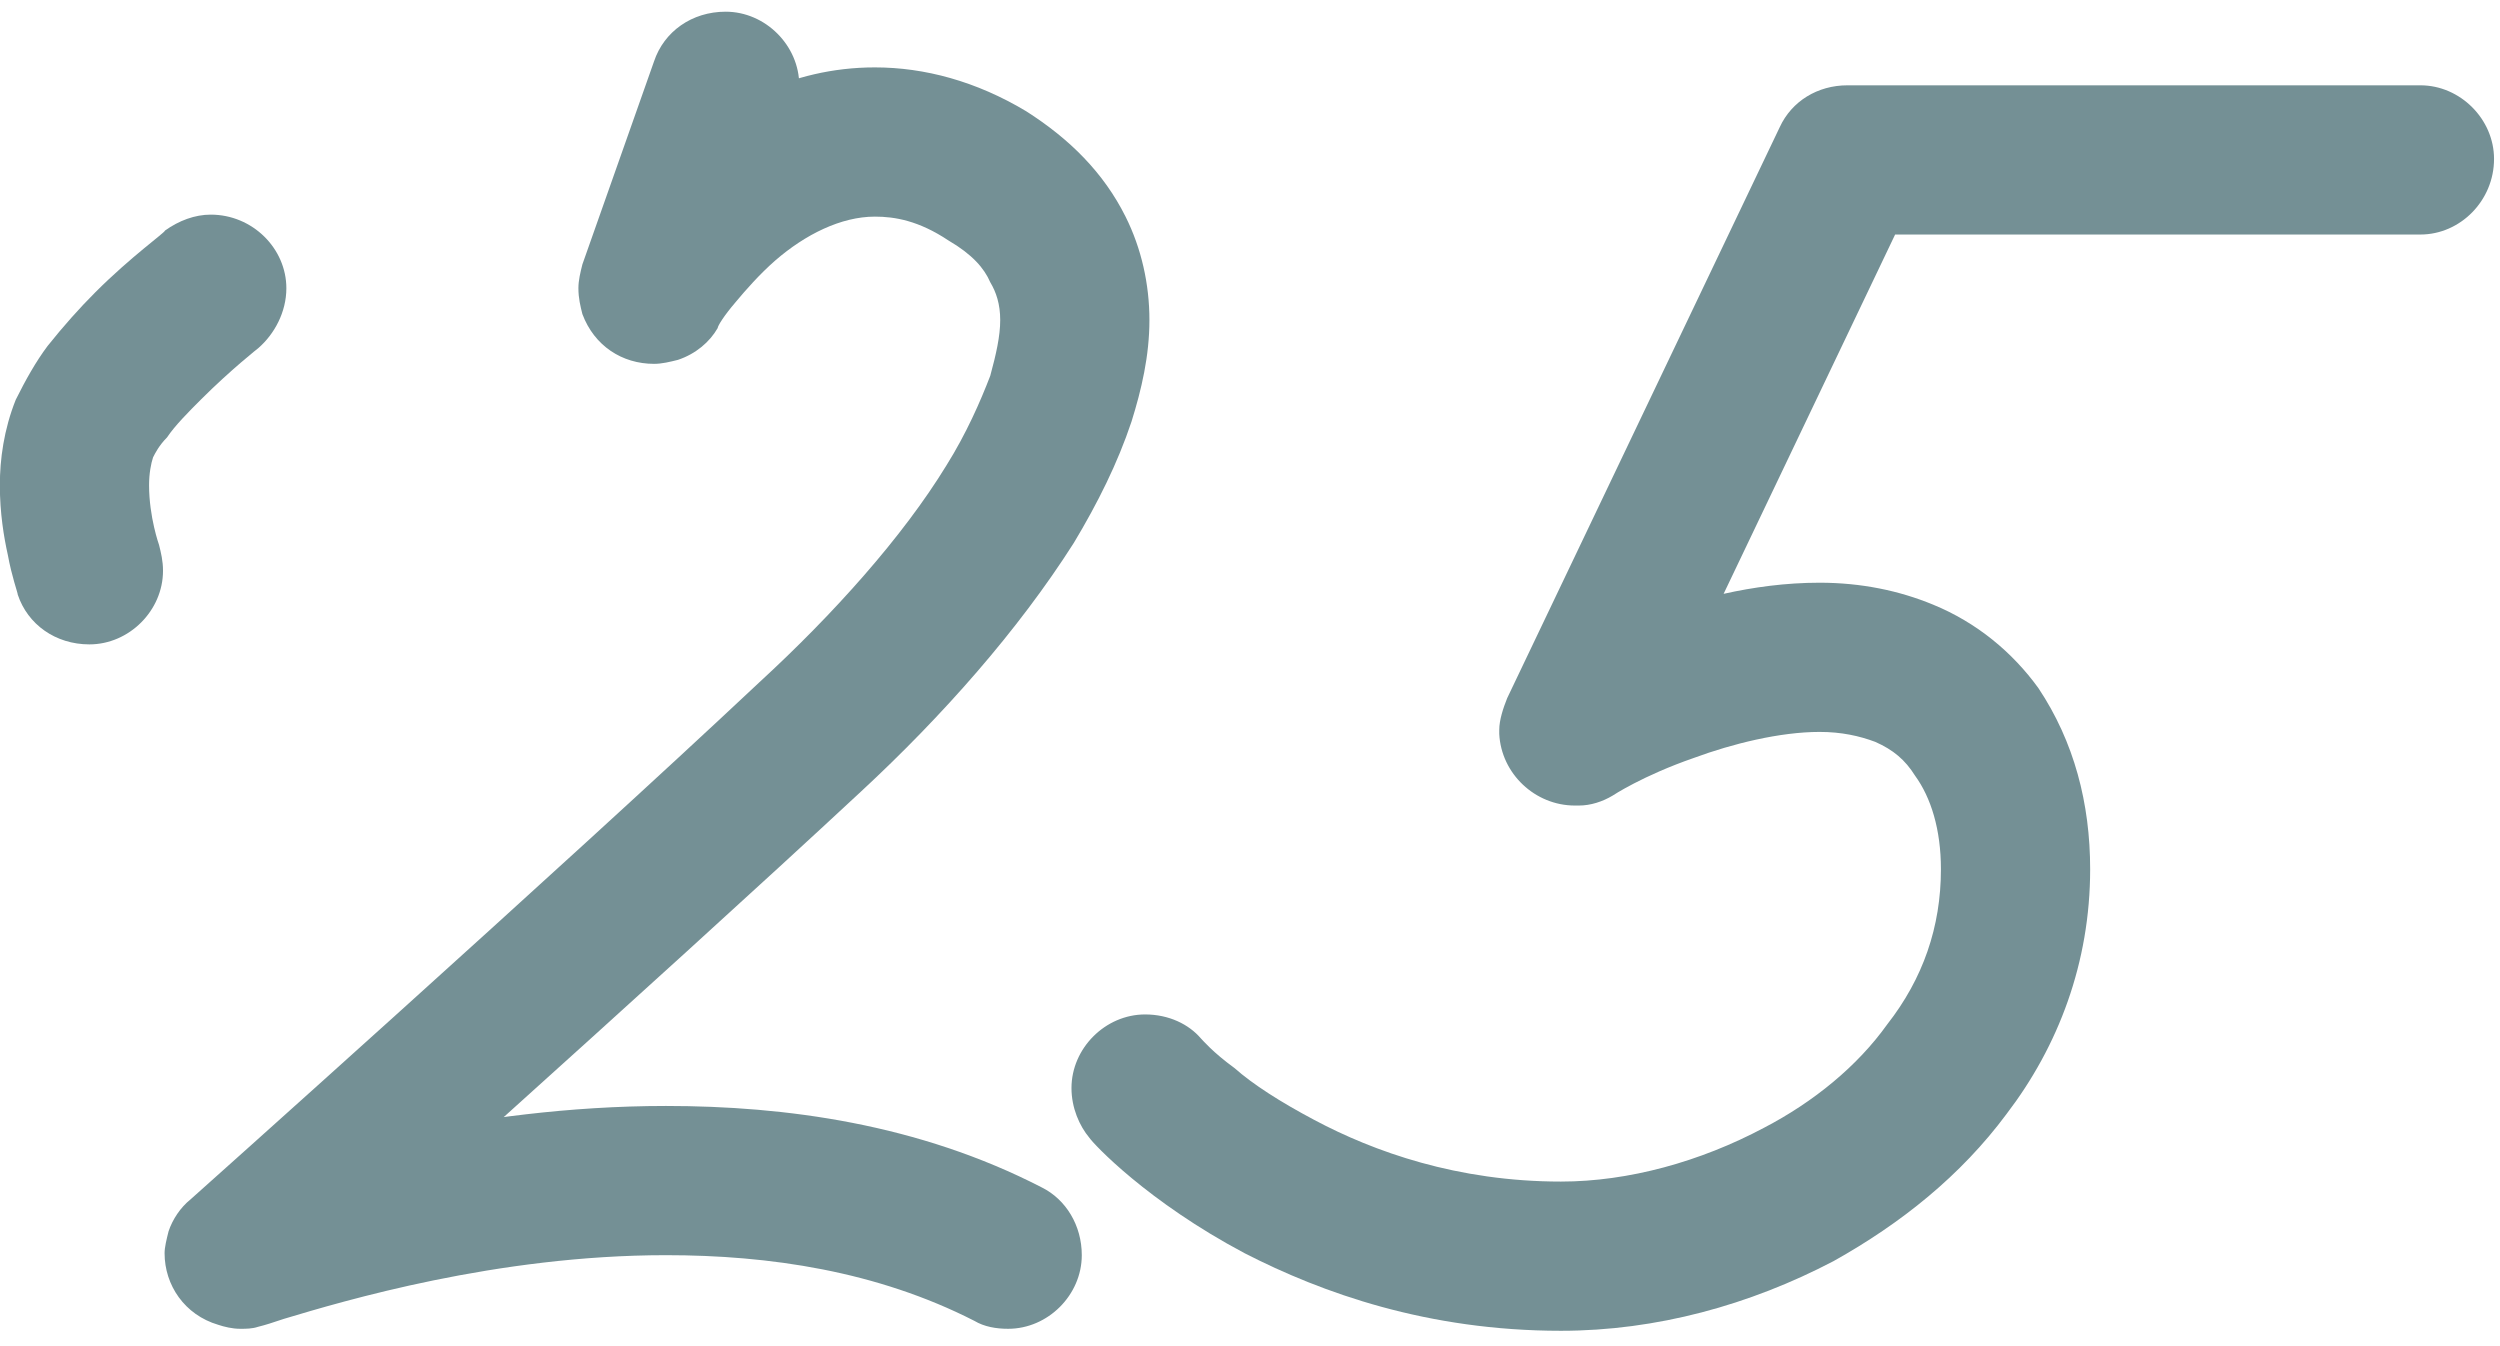
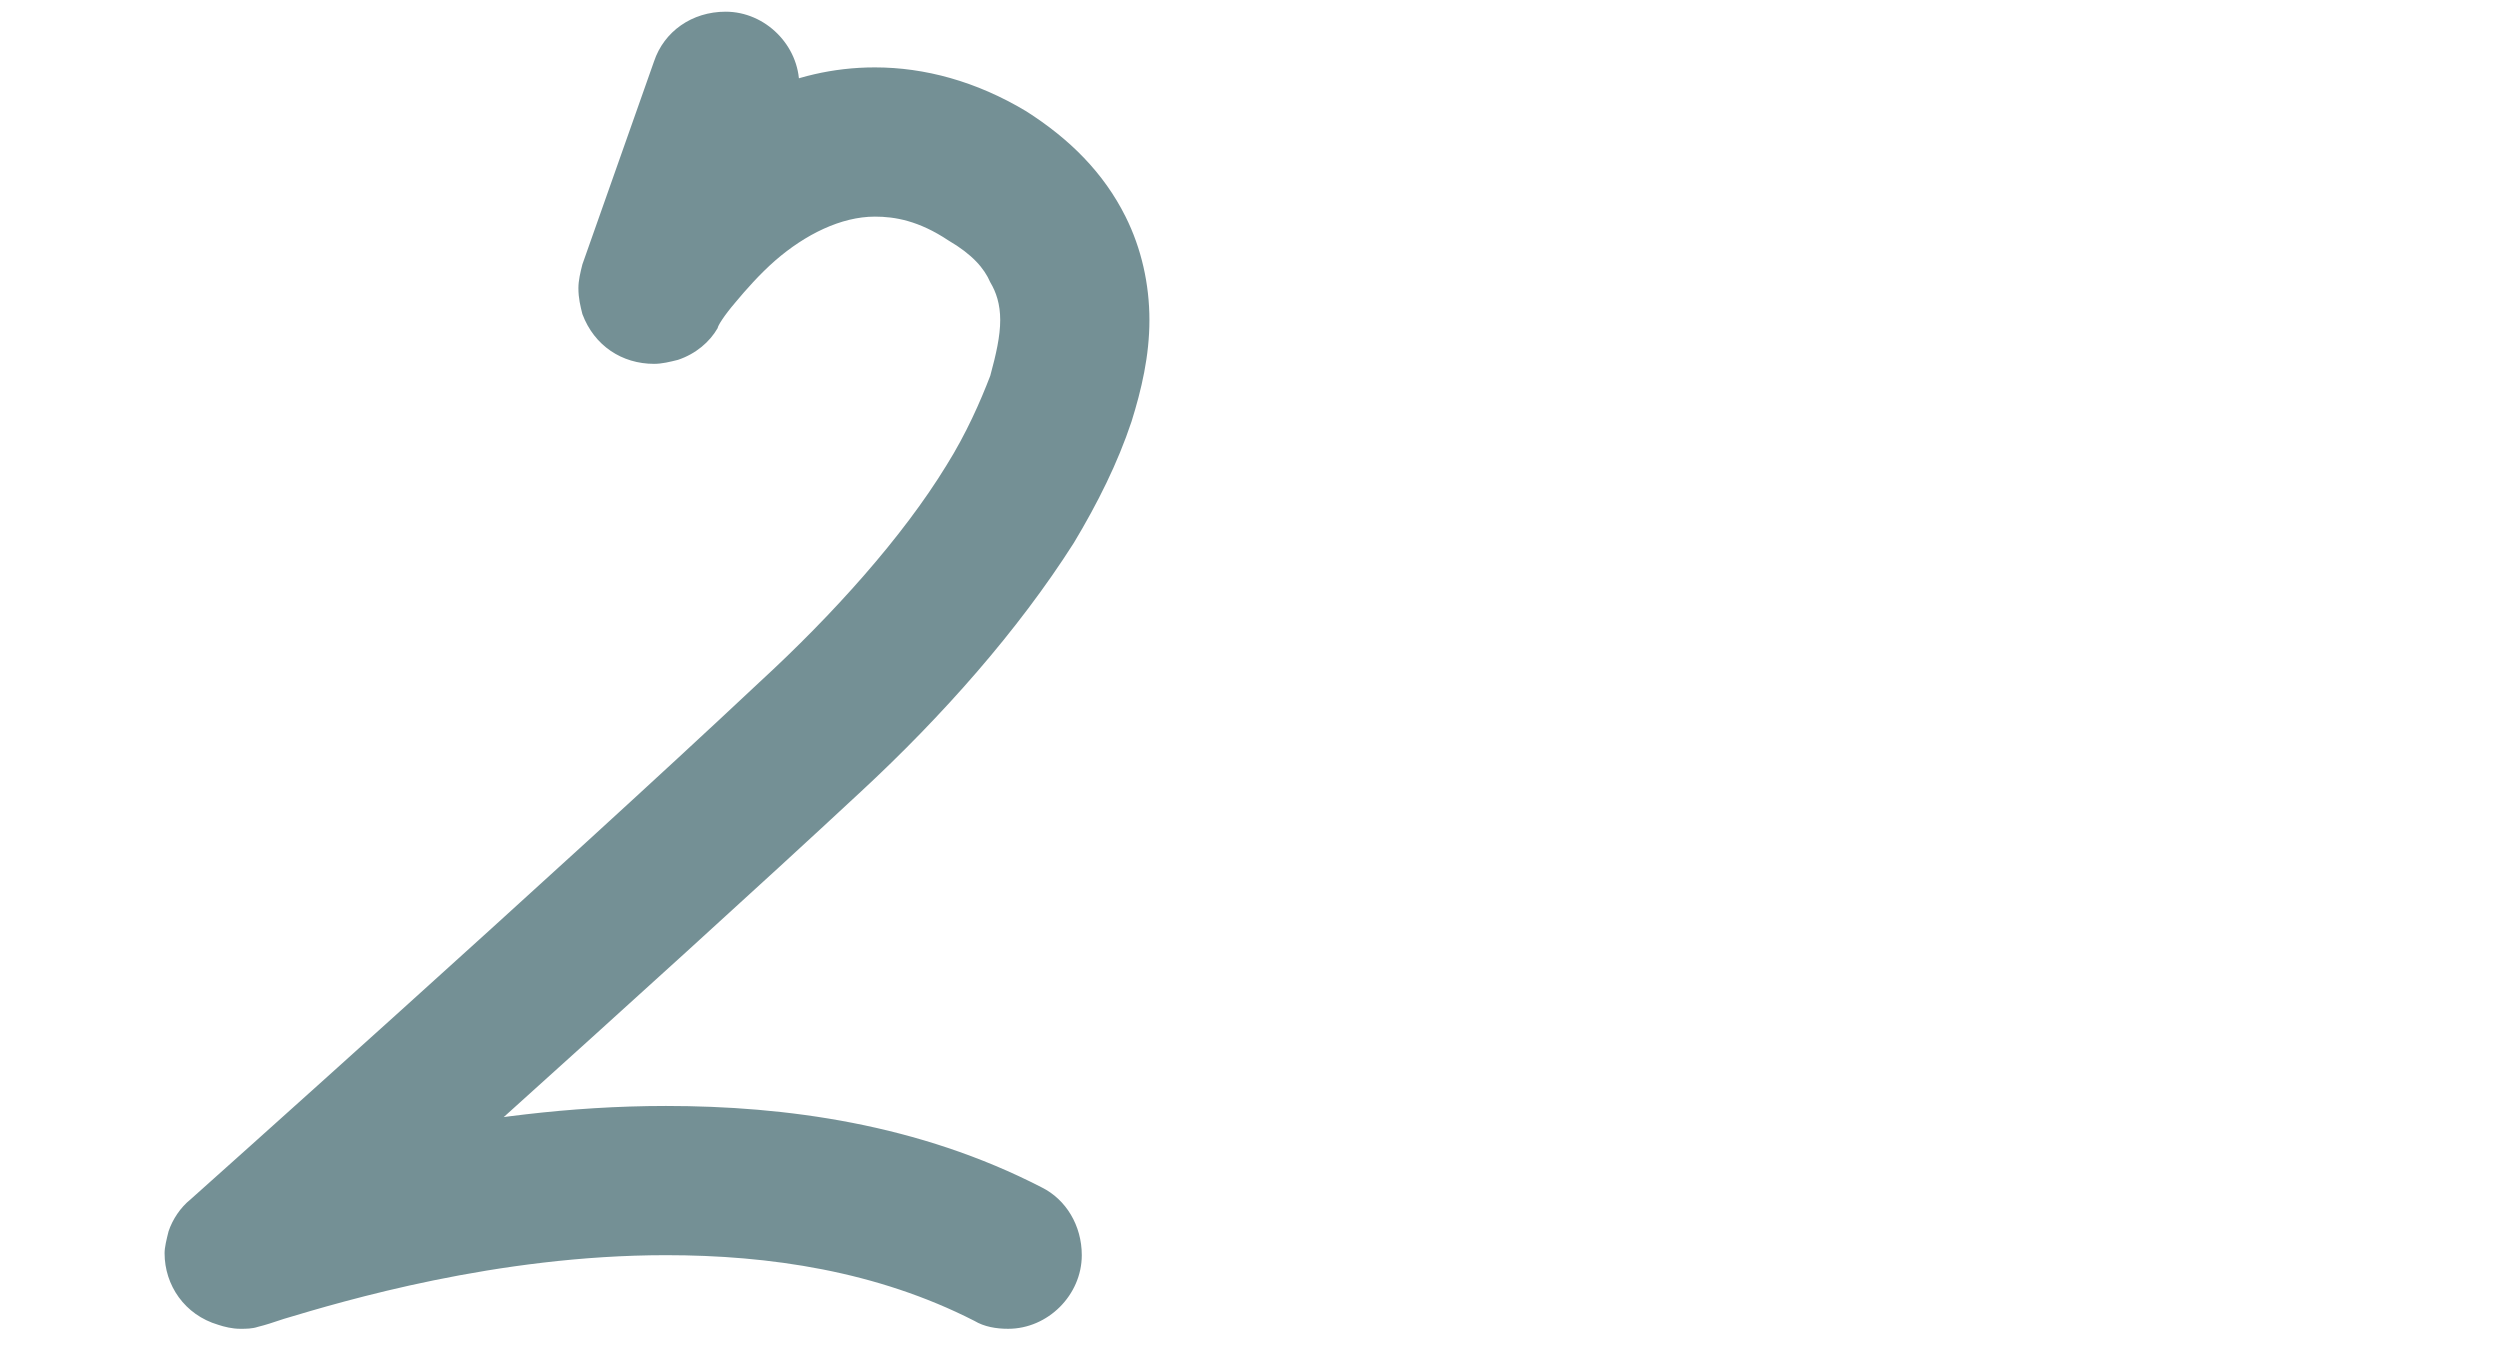
<svg xmlns="http://www.w3.org/2000/svg" width="143" height="77" viewBox="0 0 143 77" fill="none">
-   <path d="M138.448 4.88C140.724 4.88 142.659 6.815 142.659 9.091C142.659 11.48 140.724 13.415 138.448 13.415H105.673L109.542 11.025L93.951 43.687L87.919 38.111C88.033 38.111 90.423 36.631 93.837 35.379C96.682 34.355 100.21 33.331 104.079 33.331C106.469 33.331 108.632 33.786 110.566 34.583C113.07 35.607 115.118 37.314 116.598 39.362C118.646 42.435 119.557 45.963 119.557 49.719C119.557 55.068 117.736 59.847 114.777 63.717C112.159 67.245 108.745 69.976 104.876 72.138C100.096 74.642 94.747 76.121 89.285 76.121C81.66 76.121 75.628 73.959 71.19 71.683C65.614 68.724 62.541 65.424 62.313 65.082C61.744 64.399 61.289 63.375 61.289 62.237C61.289 59.961 63.224 58.026 65.5 58.026C66.865 58.026 68.004 58.595 68.686 59.392C68.8 59.506 69.369 60.189 70.621 61.099C71.645 62.01 73.239 63.034 75.173 64.058C78.587 65.879 83.367 67.586 89.285 67.586C93.154 67.586 97.251 66.448 100.893 64.513C103.738 63.034 106.242 60.985 107.949 58.595C109.997 55.978 111.021 53.019 111.021 49.719C111.021 47.443 110.452 45.622 109.542 44.37C108.973 43.459 108.29 42.89 107.266 42.435C106.355 42.094 105.331 41.866 104.079 41.866C101.803 41.866 99.072 42.549 96.91 43.346C93.951 44.37 92.244 45.508 92.244 45.508C91.675 45.849 90.992 46.077 90.309 46.077C90.195 46.077 90.082 46.077 90.082 46.077C87.805 46.077 85.871 44.256 85.757 41.98C85.757 41.98 85.757 41.866 85.757 41.752C85.757 41.183 85.984 40.501 86.212 39.931L101.803 7.27C102.486 5.79 103.966 4.88 105.673 4.88H138.448Z" fill="#749095" />
  <path d="M37.41 3.514C37.979 1.807 39.572 0.669 41.507 0.669C43.783 0.669 45.718 2.604 45.718 4.88C45.718 5.449 45.604 5.904 45.49 6.359L41.393 17.967L33.654 14.325C33.768 14.212 35.589 11.253 38.776 8.408C41.393 6.132 45.148 3.855 50.042 3.855C52.887 3.855 55.846 4.652 58.691 6.359C61.195 7.952 63.13 9.887 64.381 12.391C65.292 14.212 65.747 16.26 65.747 18.309C65.747 20.357 65.292 22.292 64.723 24.113C63.926 26.503 62.788 28.779 61.422 31.055C58.236 36.062 53.911 40.956 49.245 45.28C37.751 55.978 16.584 74.869 16.584 74.869L12.714 67.586C12.828 67.586 13.17 67.472 13.739 67.244C17.267 66.22 26.94 63.261 38.093 63.261C44.921 63.261 52.546 64.285 59.602 67.927C60.967 68.61 61.878 70.089 61.878 71.796C61.878 74.073 59.943 76.007 57.667 76.007C56.984 76.007 56.301 75.893 55.732 75.552C50.156 72.707 44.011 71.796 38.093 71.796C28.419 71.796 19.656 74.414 16.242 75.438C15.559 75.666 15.218 75.78 14.763 75.893C14.421 76.007 14.08 76.007 13.739 76.007C13.283 76.007 12.828 75.893 12.487 75.78C10.552 75.211 9.414 73.504 9.414 71.683C9.414 71.341 9.528 70.886 9.642 70.431C9.869 69.748 10.325 69.065 10.893 68.61C10.893 68.61 32.061 49.718 43.441 39.021C47.652 35.152 51.635 30.713 54.139 26.616C55.277 24.795 56.074 22.974 56.643 21.495C56.984 20.243 57.212 19.219 57.212 18.309C57.212 17.398 56.984 16.715 56.643 16.146C56.301 15.35 55.618 14.553 54.253 13.756C52.546 12.618 51.18 12.391 50.042 12.391C48.107 12.391 46.059 13.415 44.352 14.894C43.441 15.691 42.645 16.602 42.076 17.284C41.393 18.081 41.052 18.65 41.052 18.764C40.596 19.56 39.8 20.243 38.776 20.585C38.32 20.698 37.865 20.812 37.41 20.812C35.589 20.812 33.996 19.788 33.313 17.967C33.199 17.512 33.085 17.057 33.085 16.488C33.085 16.032 33.199 15.577 33.313 15.122L37.41 3.514Z" fill="#749095" />
-   <path d="M9.438 13.188C10.235 12.619 11.145 12.277 12.055 12.277C14.445 12.277 16.38 14.212 16.38 16.488C16.38 17.854 15.697 19.106 14.787 19.902C14.787 19.902 13.193 21.154 11.486 22.861C10.804 23.544 10.007 24.341 9.552 25.023C9.097 25.479 8.869 25.934 8.755 26.161C8.641 26.503 8.527 27.072 8.527 27.755C8.527 29.576 9.097 31.169 9.097 31.169C9.21 31.624 9.324 32.079 9.324 32.648C9.324 34.924 7.389 36.859 5.113 36.859C3.179 36.859 1.585 35.721 1.016 34.014C1.016 33.9 0.675 32.99 0.447 31.738C0.22 30.714 -0.008 29.348 -0.008 27.755C-0.008 26.275 0.22 24.568 0.903 22.861C1.472 21.723 2.041 20.699 2.723 19.788C3.634 18.65 4.544 17.626 5.455 16.716C7.503 14.667 9.438 13.302 9.438 13.188Z" fill="#749095" />
</svg>